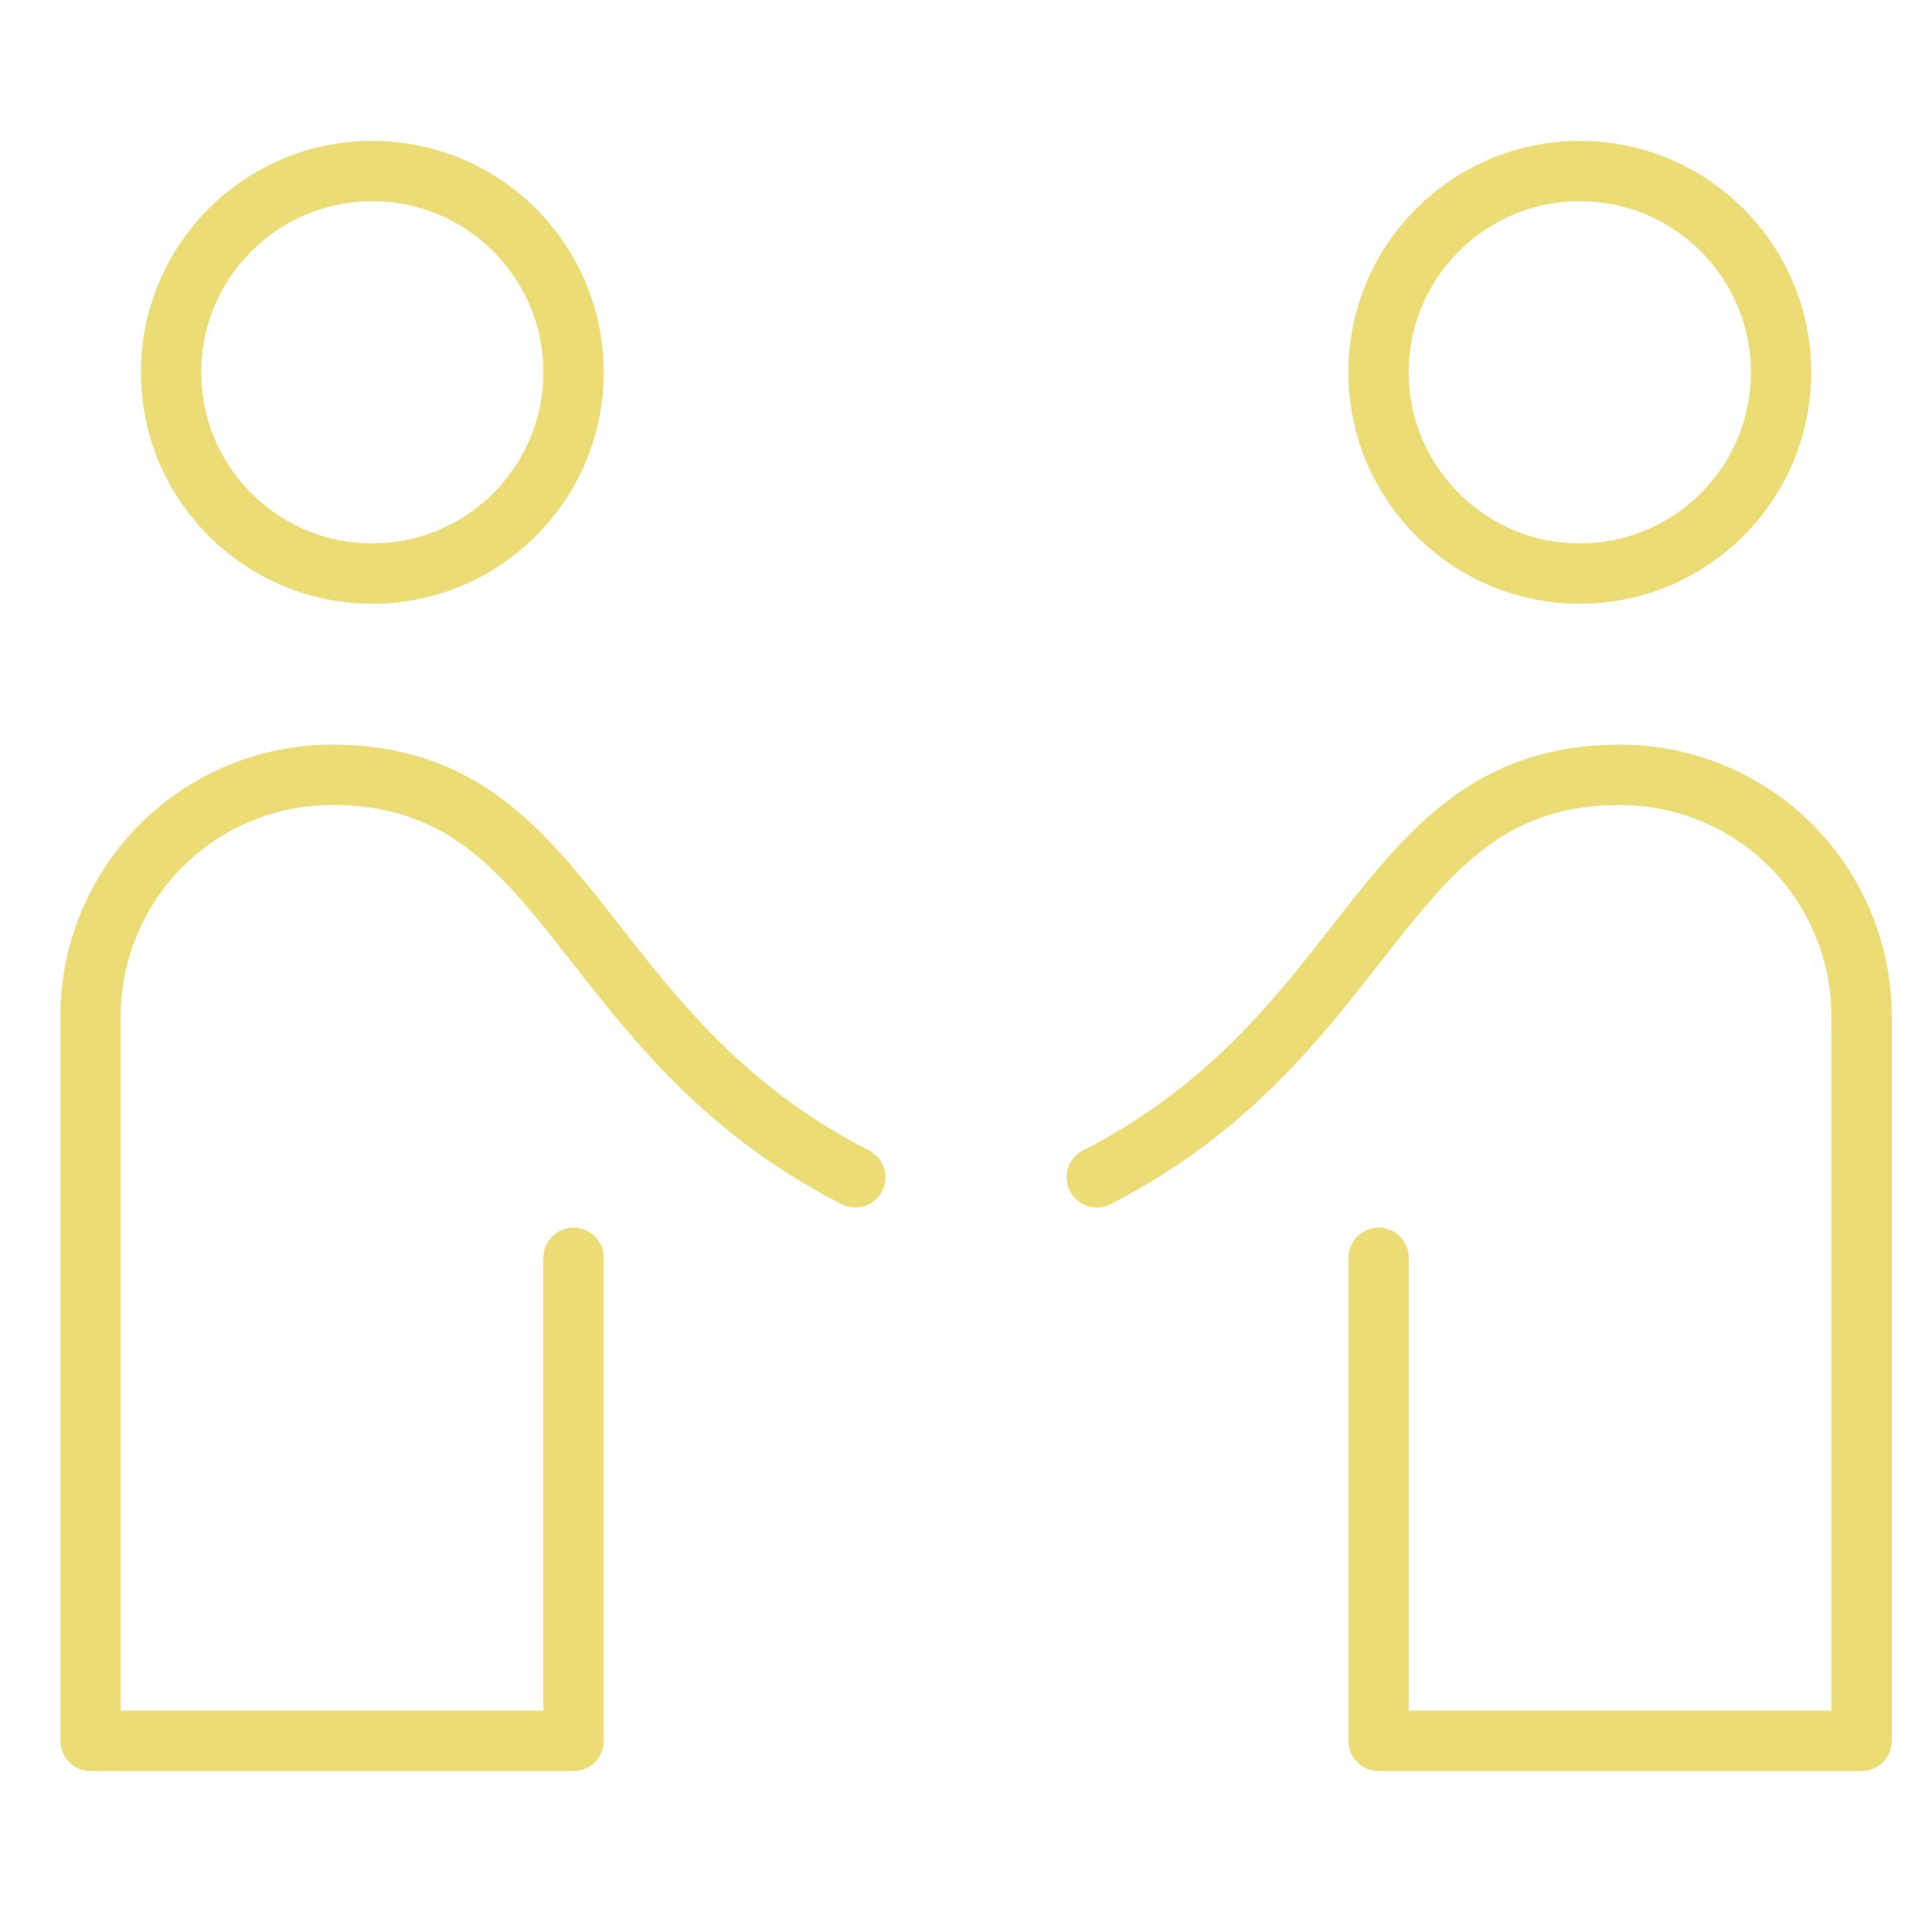
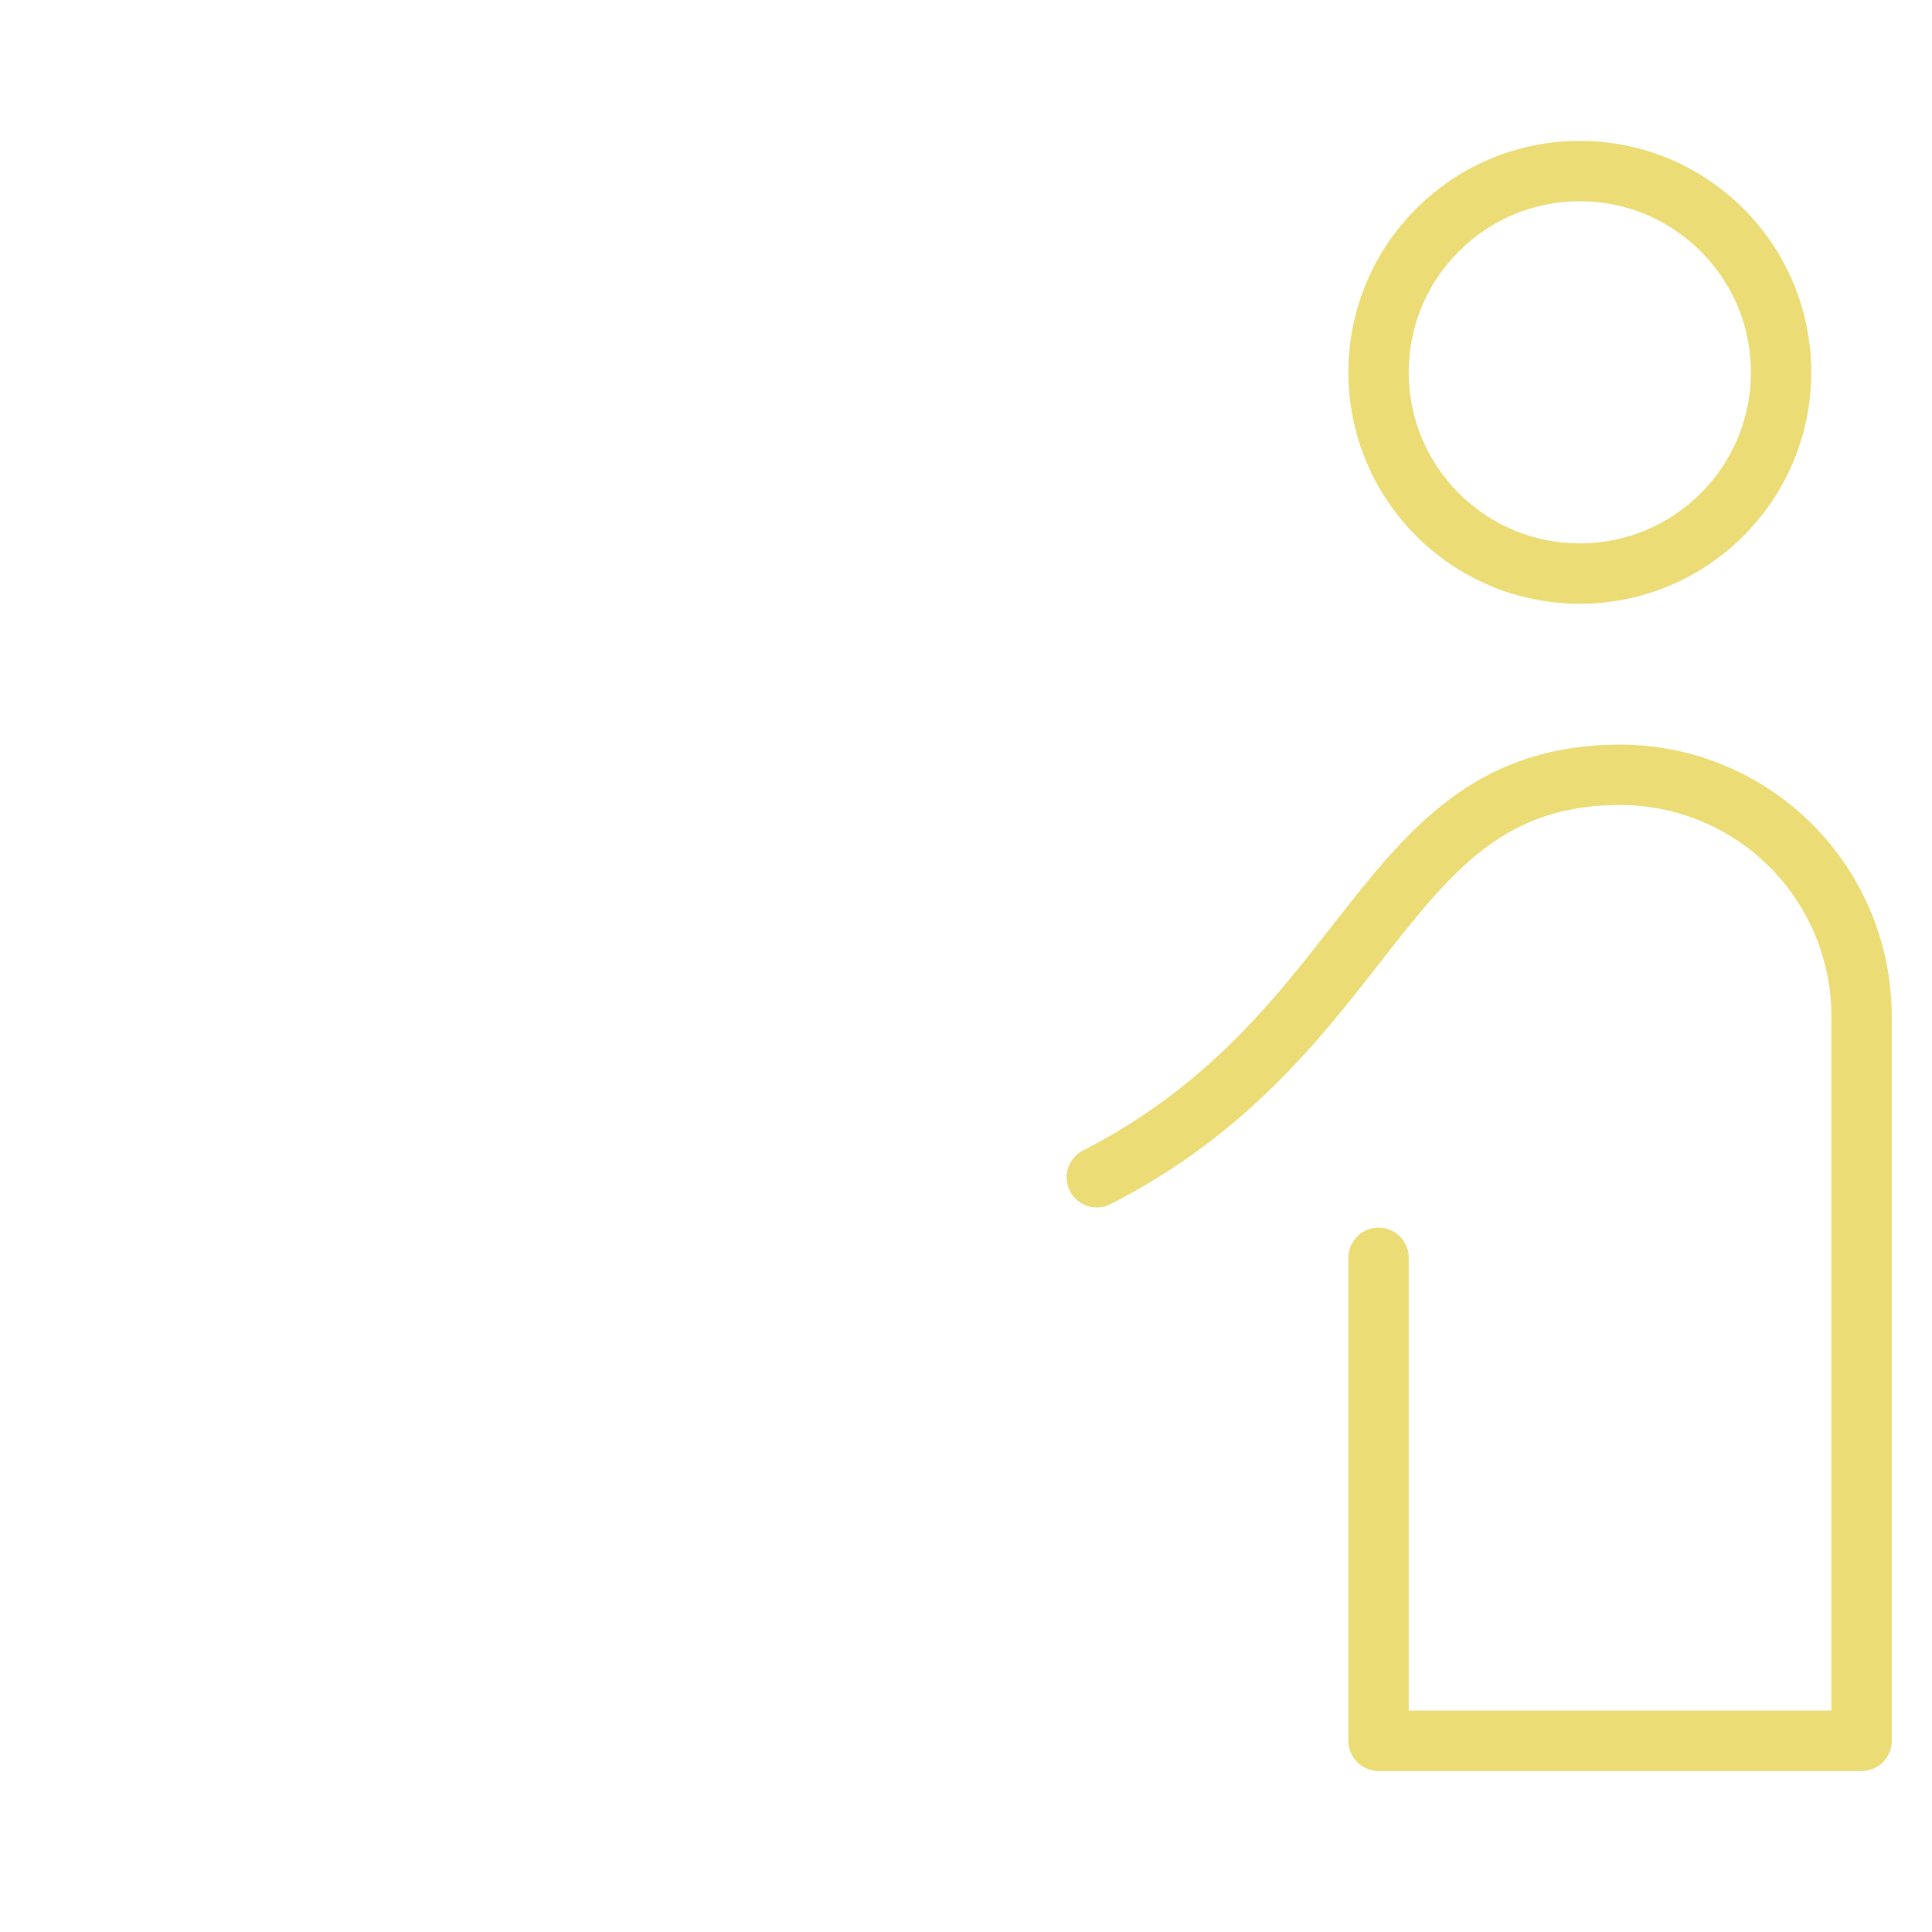
<svg xmlns="http://www.w3.org/2000/svg" width="48" height="48" viewBox="0 0 48 48" fill="none">
-   <path d="M9.25 14.25C12.011 14.25 14.25 12.011 14.25 9.25C14.25 6.489 12.011 4.25 9.25 4.25C6.489 4.25 4.25 6.489 4.25 9.25C4.25 12.011 6.489 14.25 9.25 14.25Z" stroke="#EBDC76" stroke-width="1.5" stroke-linecap="round" stroke-linejoin="round" />
-   <path d="M21.25 29.25C14.25 25.667 14.25 19.25 8.25 19.25C6.659 19.25 5.133 19.882 4.007 21.007C2.882 22.133 2.25 23.659 2.25 25.25V43.25H14.25V31.25" stroke="#EBDC76" stroke-width="1.5" stroke-linecap="round" stroke-linejoin="round" />
  <path d="M27.25 29.25C34.25 25.667 34.25 19.25 40.25 19.25C41.841 19.25 43.367 19.882 44.493 21.007C45.618 22.133 46.25 23.659 46.25 25.25V43.25H34.25V31.25" stroke="#EBDC76" stroke-width="1.5" stroke-linecap="round" stroke-linejoin="round" />
  <path d="M39.25 14.25C42.011 14.25 44.25 12.011 44.25 9.25C44.25 6.489 42.011 4.25 39.25 4.25C36.489 4.25 34.25 6.489 34.25 9.25C34.25 12.011 36.489 14.25 39.25 14.25Z" stroke="#EBDC76" stroke-width="1.5" stroke-linecap="round" stroke-linejoin="round" />
</svg>